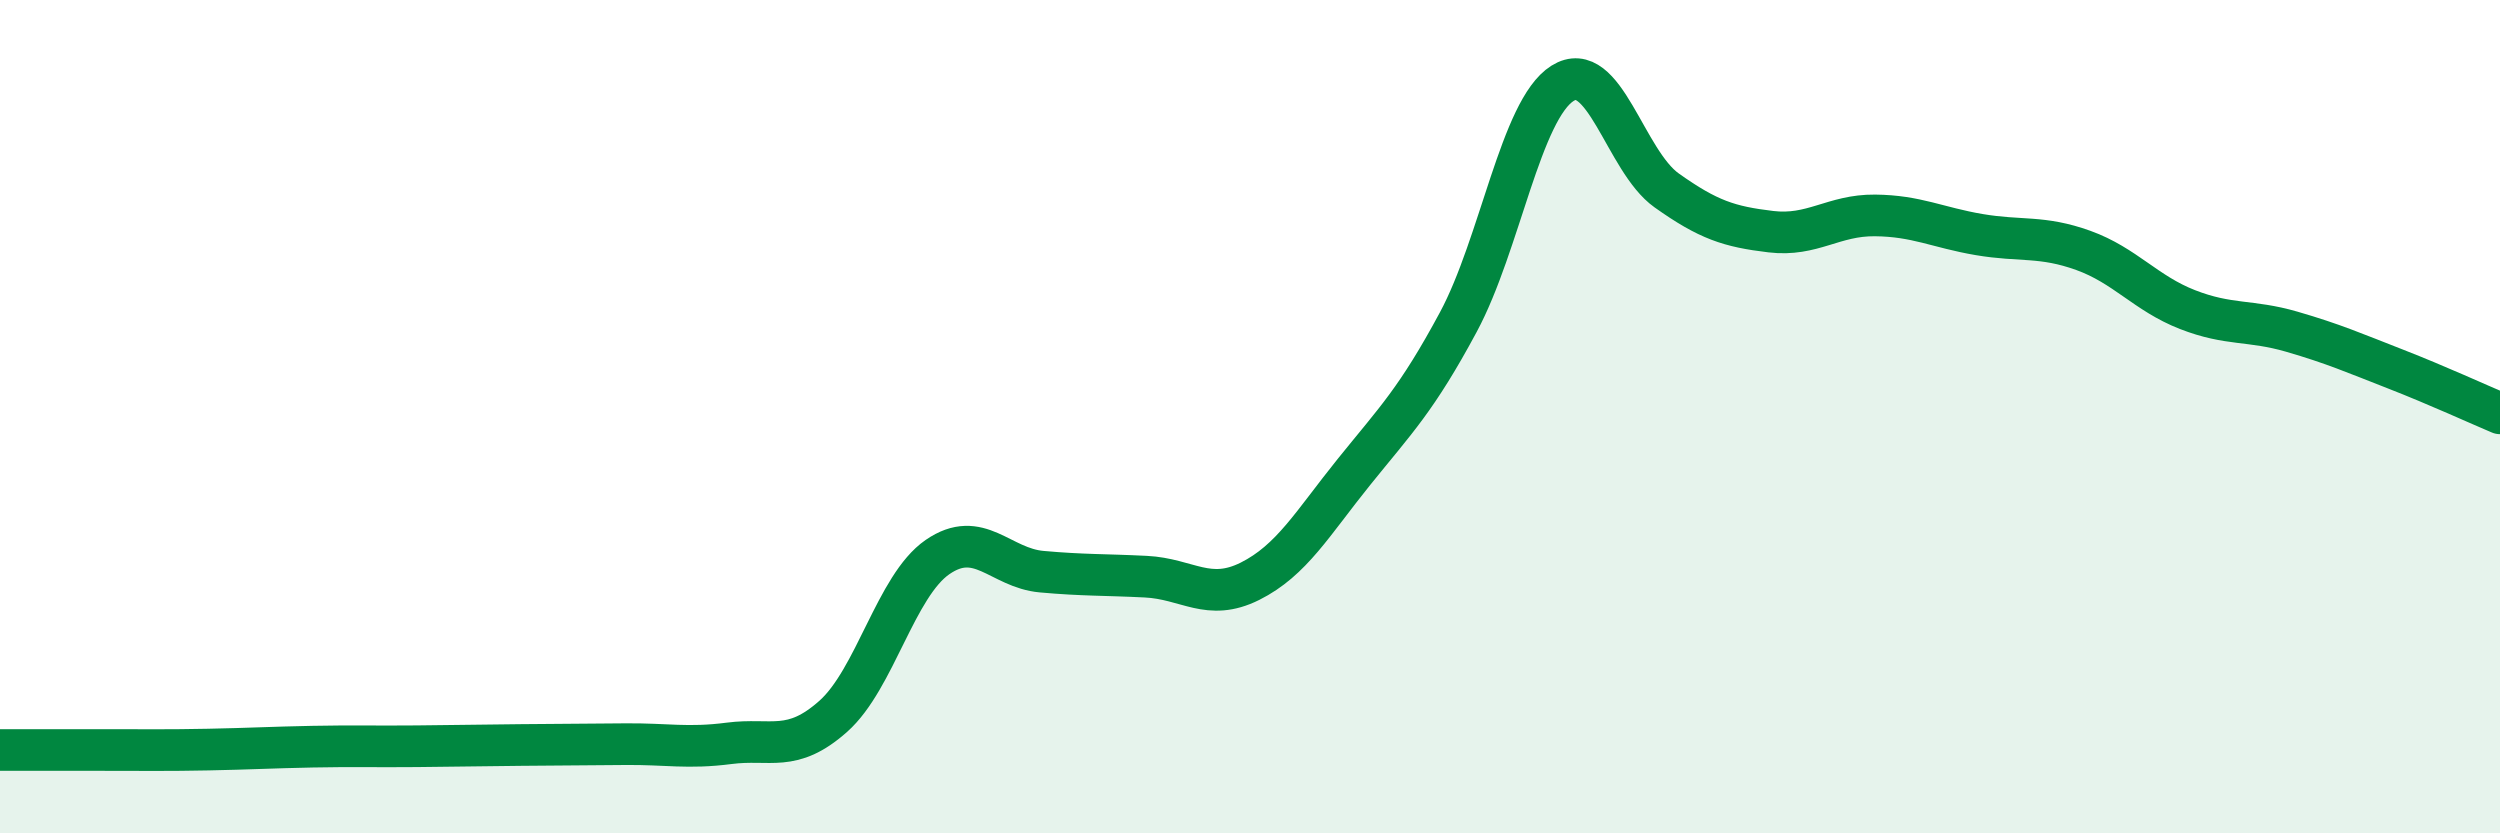
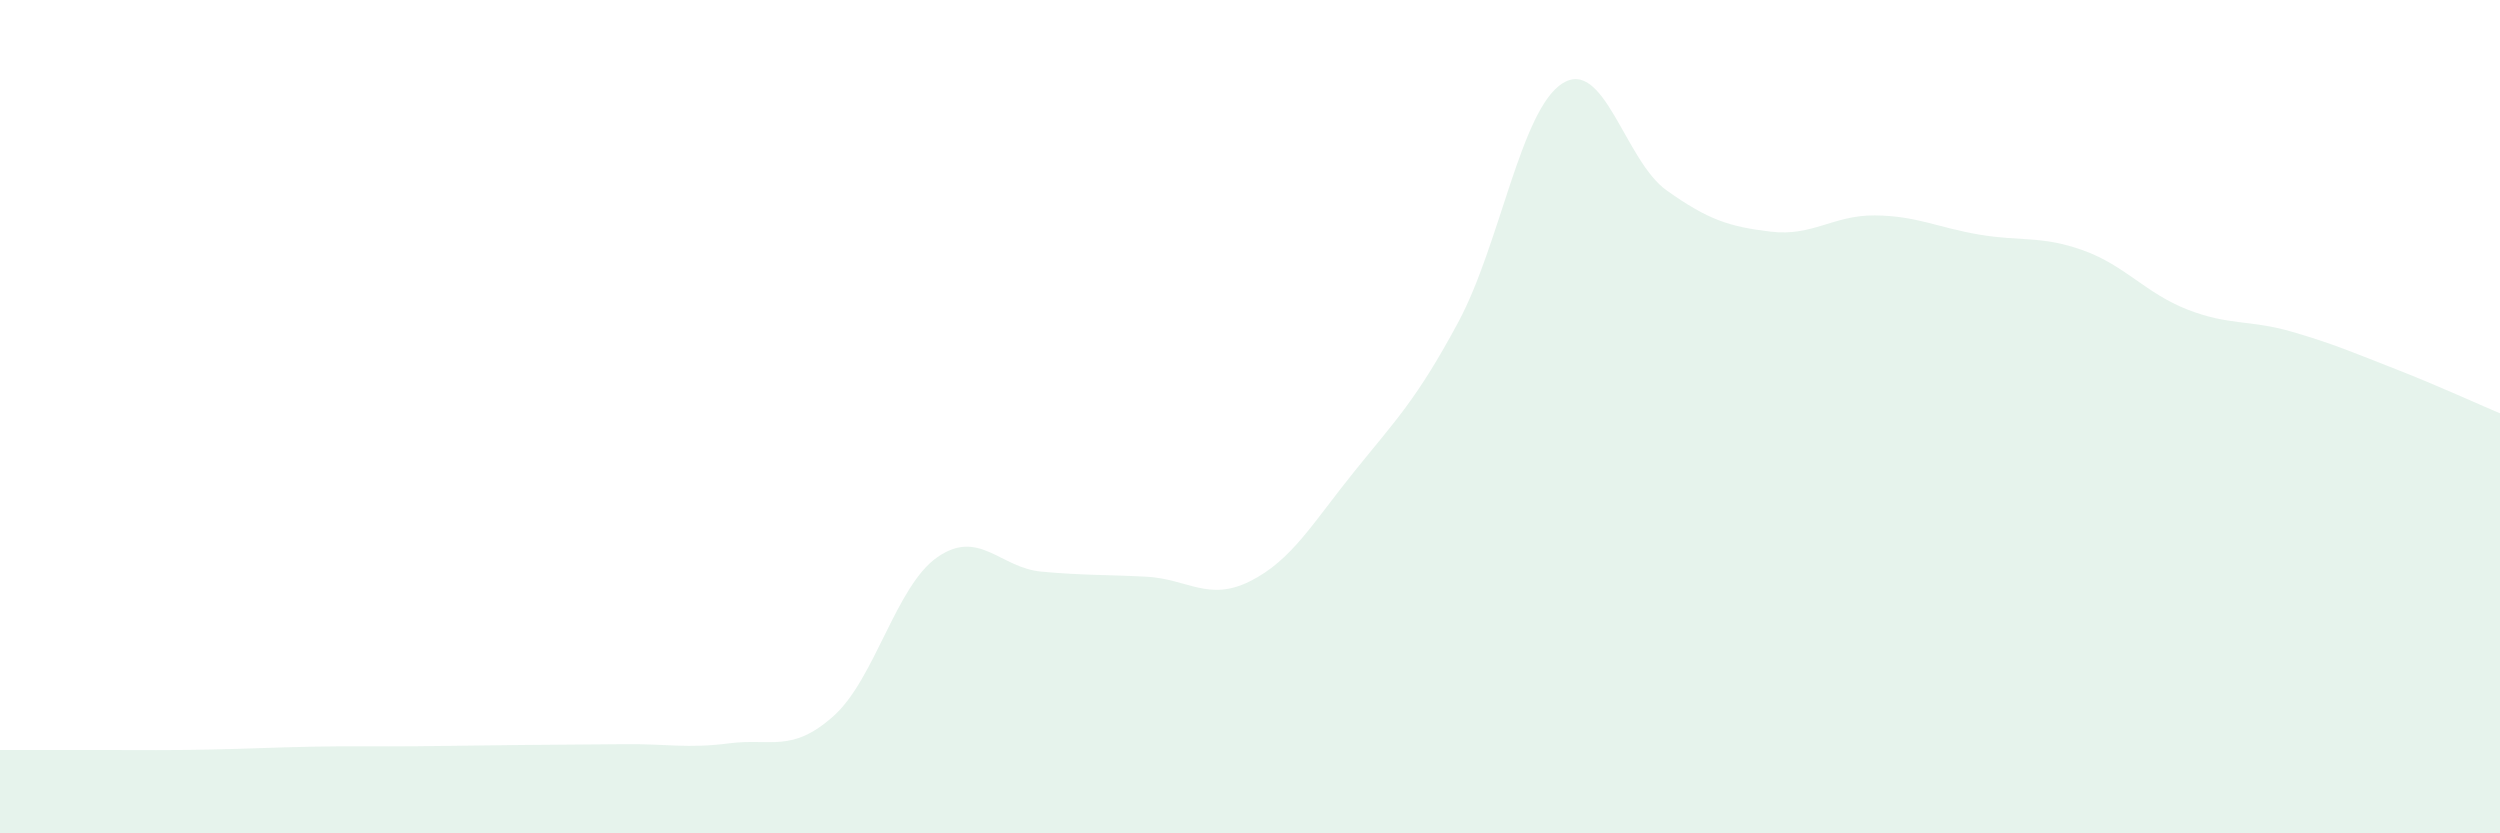
<svg xmlns="http://www.w3.org/2000/svg" width="60" height="20" viewBox="0 0 60 20">
  <path d="M 0,18 C 0.5,18 1.5,18 2.5,18 C 3.5,18 4,18.01 5,17.99 C 6,17.97 6.5,17.94 7.5,17.92 C 8.5,17.9 9,17.92 10,17.91 C 11,17.9 11.5,17.89 12.5,17.88 C 13.5,17.87 14,17.87 15,17.86 C 16,17.85 16.5,17.97 17.5,17.84 C 18.5,17.71 19,18.08 20,17.19 C 21,16.3 21.5,14.06 22.5,13.37 C 23.5,12.68 24,13.63 25,13.72 C 26,13.81 26.5,13.79 27.5,13.84 C 28.5,13.89 29,14.45 30,13.95 C 31,13.45 31.5,12.56 32.5,11.32 C 33.5,10.08 34,9.59 35,7.73 C 36,5.87 36.5,2.63 37.5,2 C 38.5,1.37 39,3.86 40,4.57 C 41,5.28 41.5,5.44 42.5,5.56 C 43.5,5.68 44,5.16 45,5.17 C 46,5.18 46.5,5.46 47.5,5.63 C 48.5,5.8 49,5.65 50,6.01 C 51,6.37 51.5,7.04 52.5,7.43 C 53.5,7.82 54,7.67 55,7.96 C 56,8.25 56.5,8.47 57.5,8.86 C 58.5,9.25 59.5,9.71 60,9.92L60 20L0 20Z" fill="#008740" opacity="0.1" stroke-linecap="round" stroke-linejoin="round" />
-   <path d="M 0,18 C 0.5,18 1.5,18 2.5,18 C 3.5,18 4,18.01 5,17.99 C 6,17.97 6.5,17.94 7.5,17.92 C 8.5,17.9 9,17.92 10,17.91 C 11,17.9 11.5,17.89 12.5,17.88 C 13.5,17.87 14,17.87 15,17.86 C 16,17.85 16.5,17.97 17.5,17.84 C 18.5,17.71 19,18.08 20,17.19 C 21,16.3 21.5,14.06 22.5,13.37 C 23.5,12.68 24,13.63 25,13.72 C 26,13.81 26.5,13.79 27.5,13.84 C 28.5,13.89 29,14.45 30,13.95 C 31,13.45 31.5,12.56 32.5,11.32 C 33.5,10.08 34,9.59 35,7.73 C 36,5.87 36.5,2.63 37.5,2 C 38.5,1.37 39,3.86 40,4.57 C 41,5.28 41.5,5.44 42.5,5.56 C 43.5,5.68 44,5.16 45,5.17 C 46,5.18 46.5,5.46 47.5,5.63 C 48.5,5.8 49,5.65 50,6.01 C 51,6.37 51.5,7.04 52.5,7.43 C 53.5,7.82 54,7.67 55,7.96 C 56,8.25 56.5,8.47 57.5,8.86 C 58.5,9.25 59.5,9.71 60,9.92" stroke="#008740" stroke-width="1" fill="none" stroke-linecap="round" stroke-linejoin="round" />
</svg>